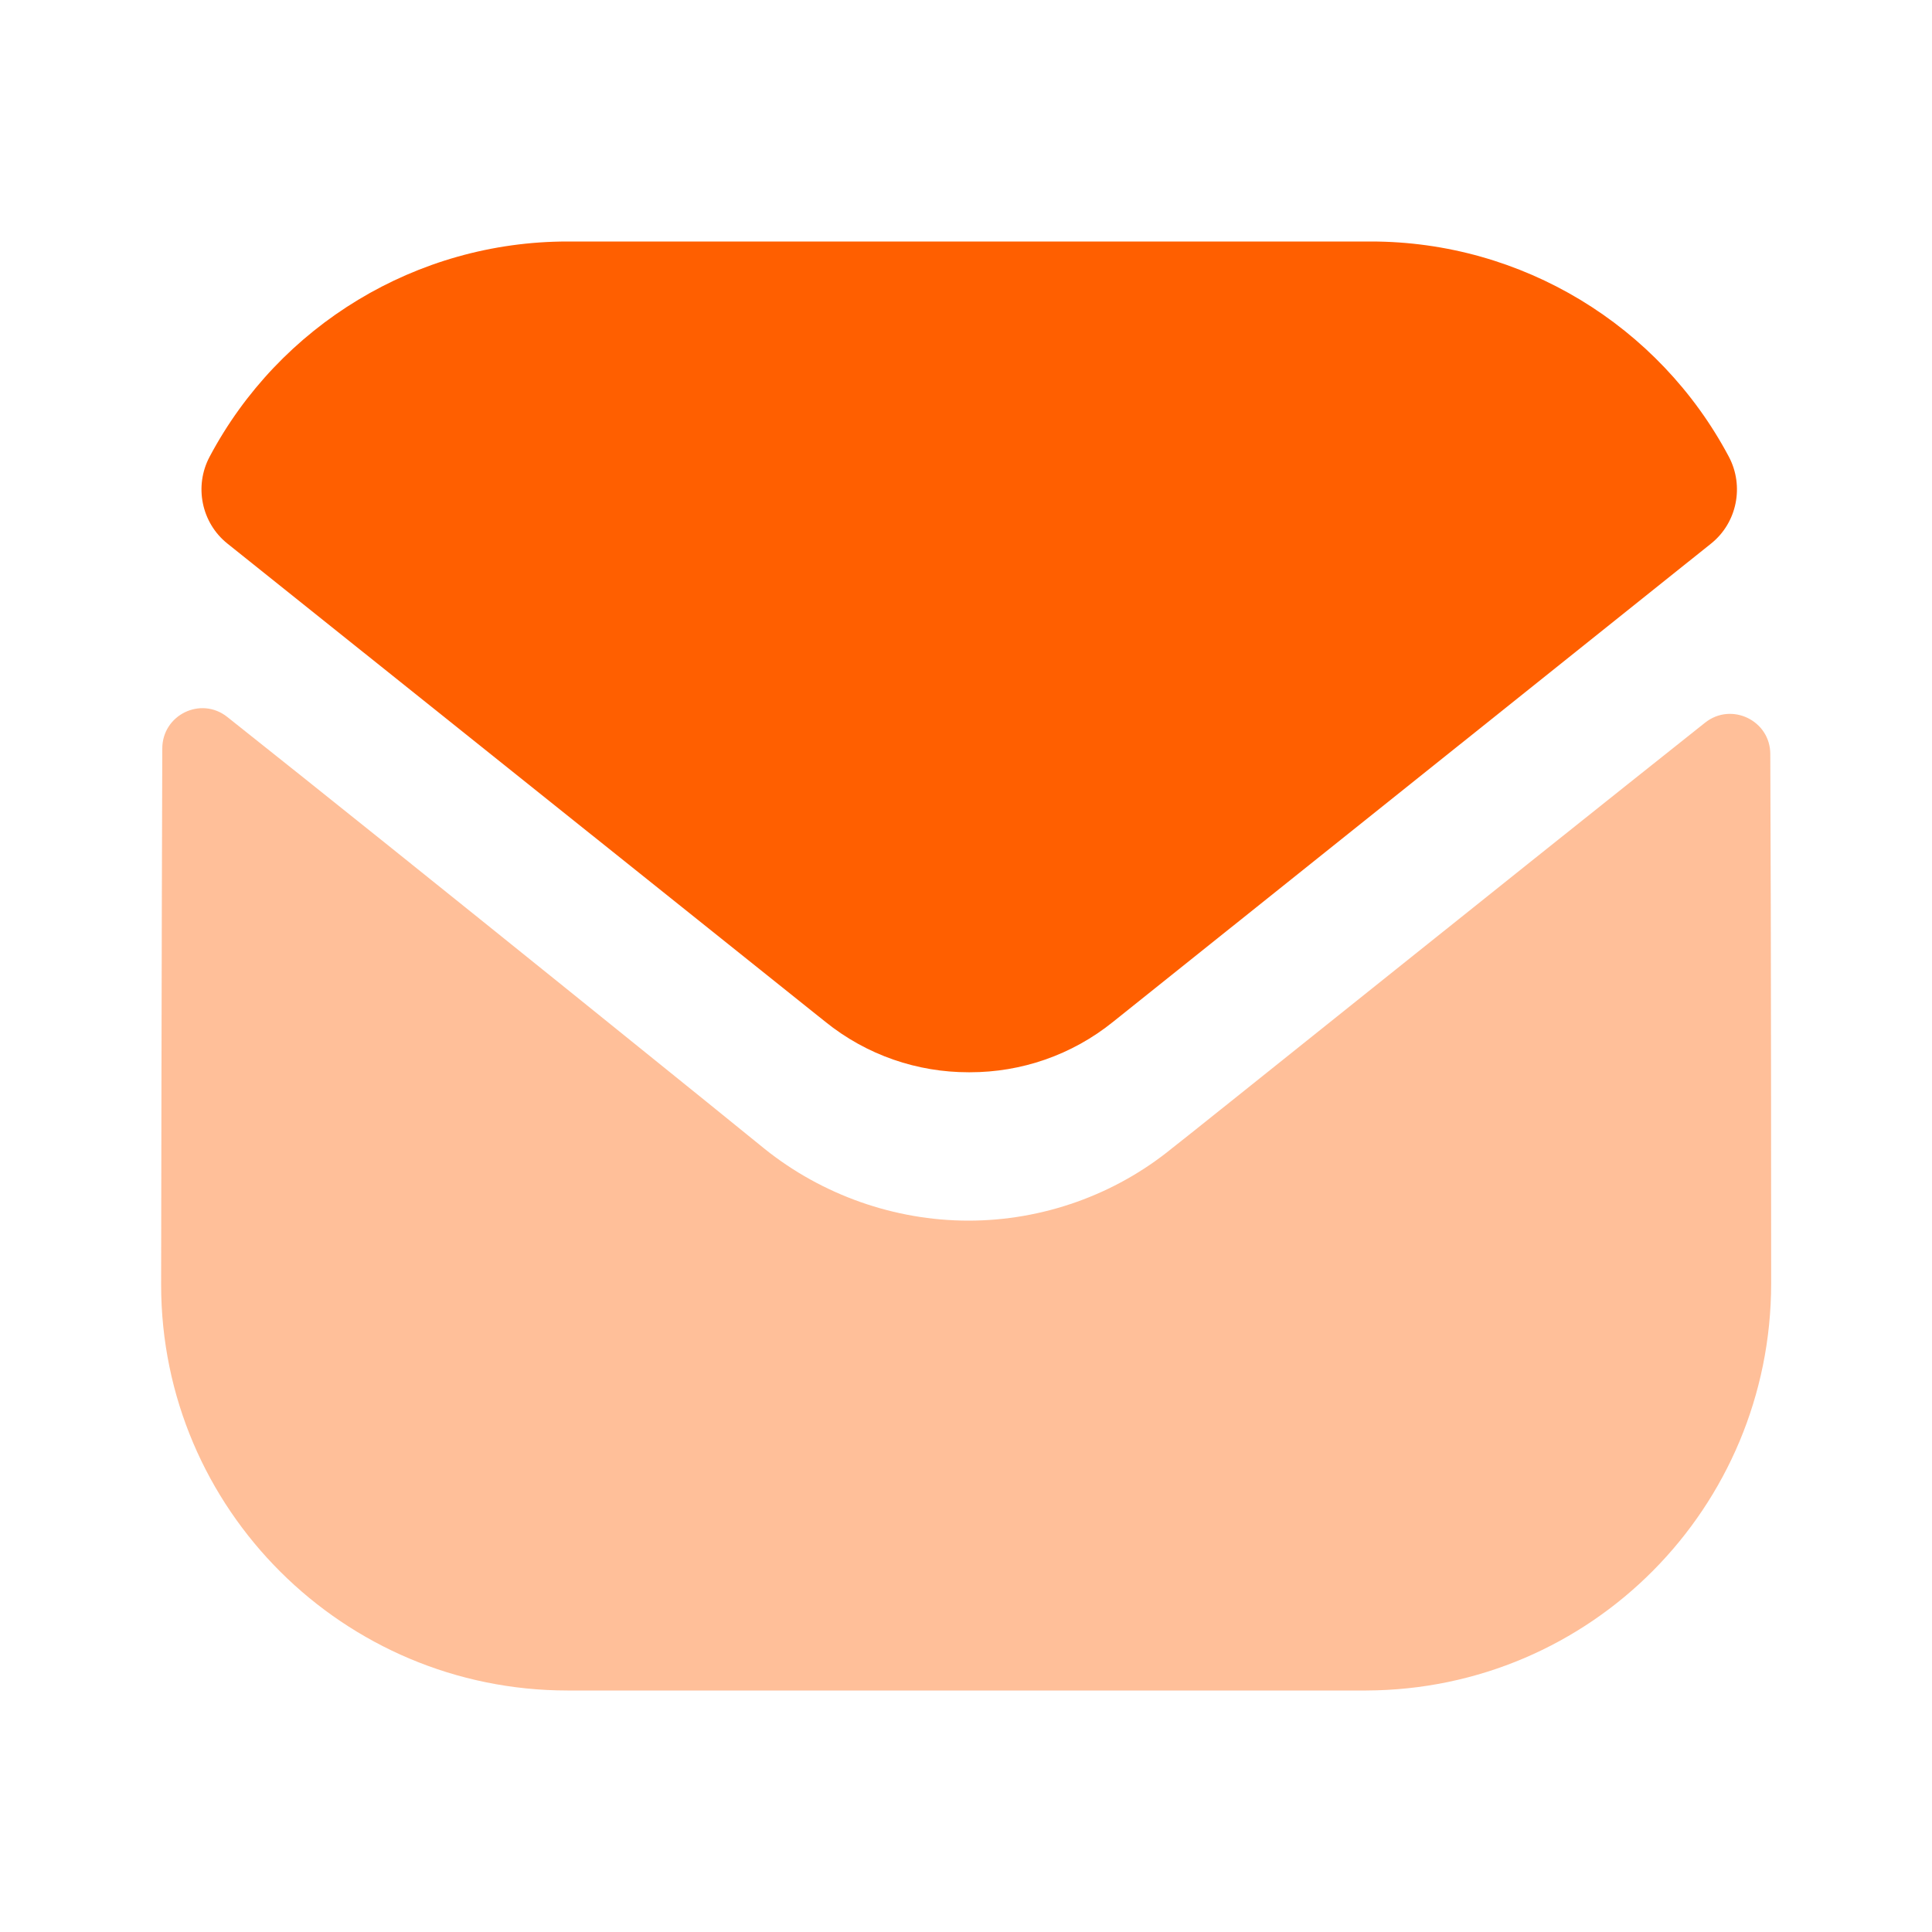
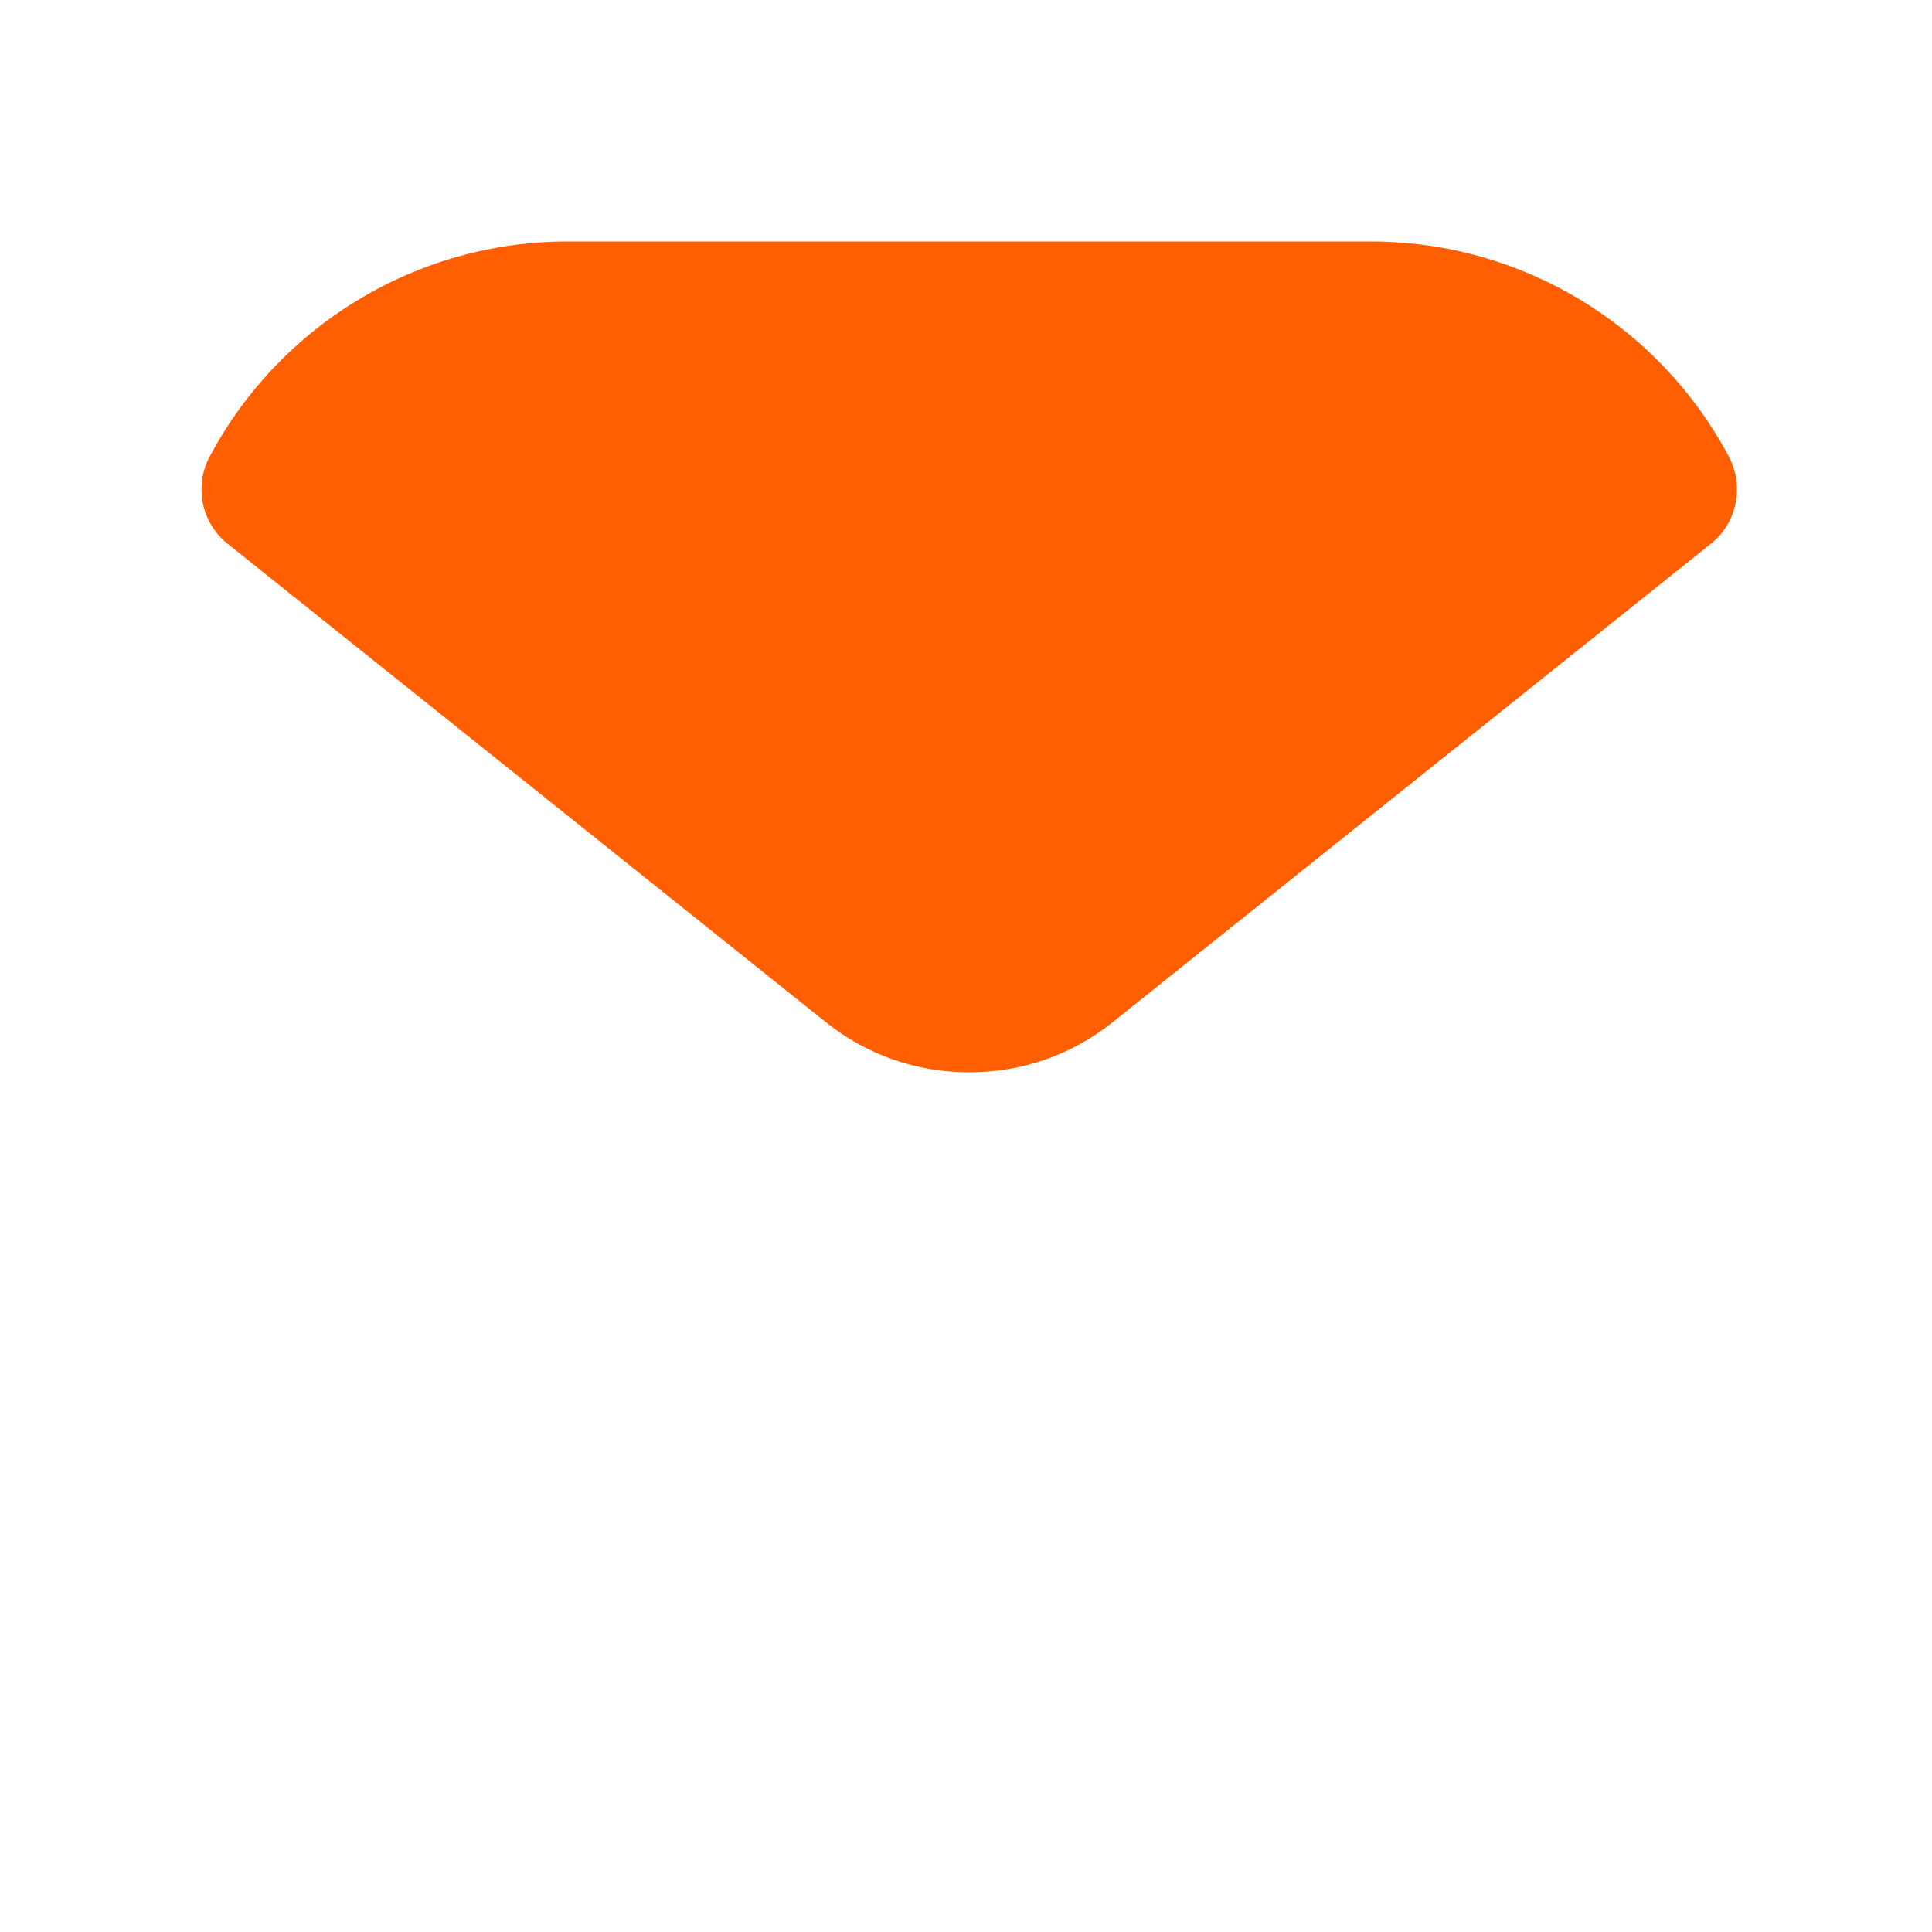
<svg xmlns="http://www.w3.org/2000/svg" width="20" height="20" viewBox="0 0 20 20" fill="none">
-   <path opacity="0.4" d="M18.335 13.284C18.335 15.609 16.468 17.492 14.143 17.5H14.135H5.876C3.56 17.5 1.668 15.625 1.668 13.3V13.292C1.668 13.292 1.673 9.604 1.68 7.749C1.68 7.4 2.08 7.205 2.353 7.422C4.333 8.993 7.874 11.857 7.918 11.895C8.51 12.369 9.26 12.636 10.026 12.636C10.793 12.636 11.543 12.369 12.135 11.885C12.179 11.856 15.64 9.078 17.651 7.481C17.924 7.264 18.326 7.459 18.326 7.806C18.335 9.647 18.335 13.284 18.335 13.284Z" fill="#FF5F00" />
-   <path d="M17.897 4.728C17.175 3.368 15.755 2.5 14.192 2.5H5.875C4.312 2.5 2.892 3.368 2.17 4.728C2.008 5.032 2.085 5.412 2.354 5.627L8.542 10.576C8.975 10.926 9.5 11.1 10.025 11.1C10.028 11.1 10.031 11.1 10.033 11.1C10.036 11.1 10.039 11.1 10.042 11.1C10.567 11.1 11.092 10.926 11.525 10.576L17.713 5.627C17.982 5.412 18.058 5.032 17.897 4.728Z" fill="#FF5F00" />
+   <path d="M17.897 4.728C17.175 3.368 15.755 2.5 14.192 2.5H5.875C4.312 2.5 2.892 3.368 2.17 4.728C2.008 5.032 2.085 5.412 2.354 5.627L8.542 10.576C8.975 10.926 9.5 11.1 10.025 11.1C10.036 11.1 10.039 11.1 10.042 11.1C10.567 11.1 11.092 10.926 11.525 10.576L17.713 5.627C17.982 5.412 18.058 5.032 17.897 4.728Z" fill="#FF5F00" />
</svg>